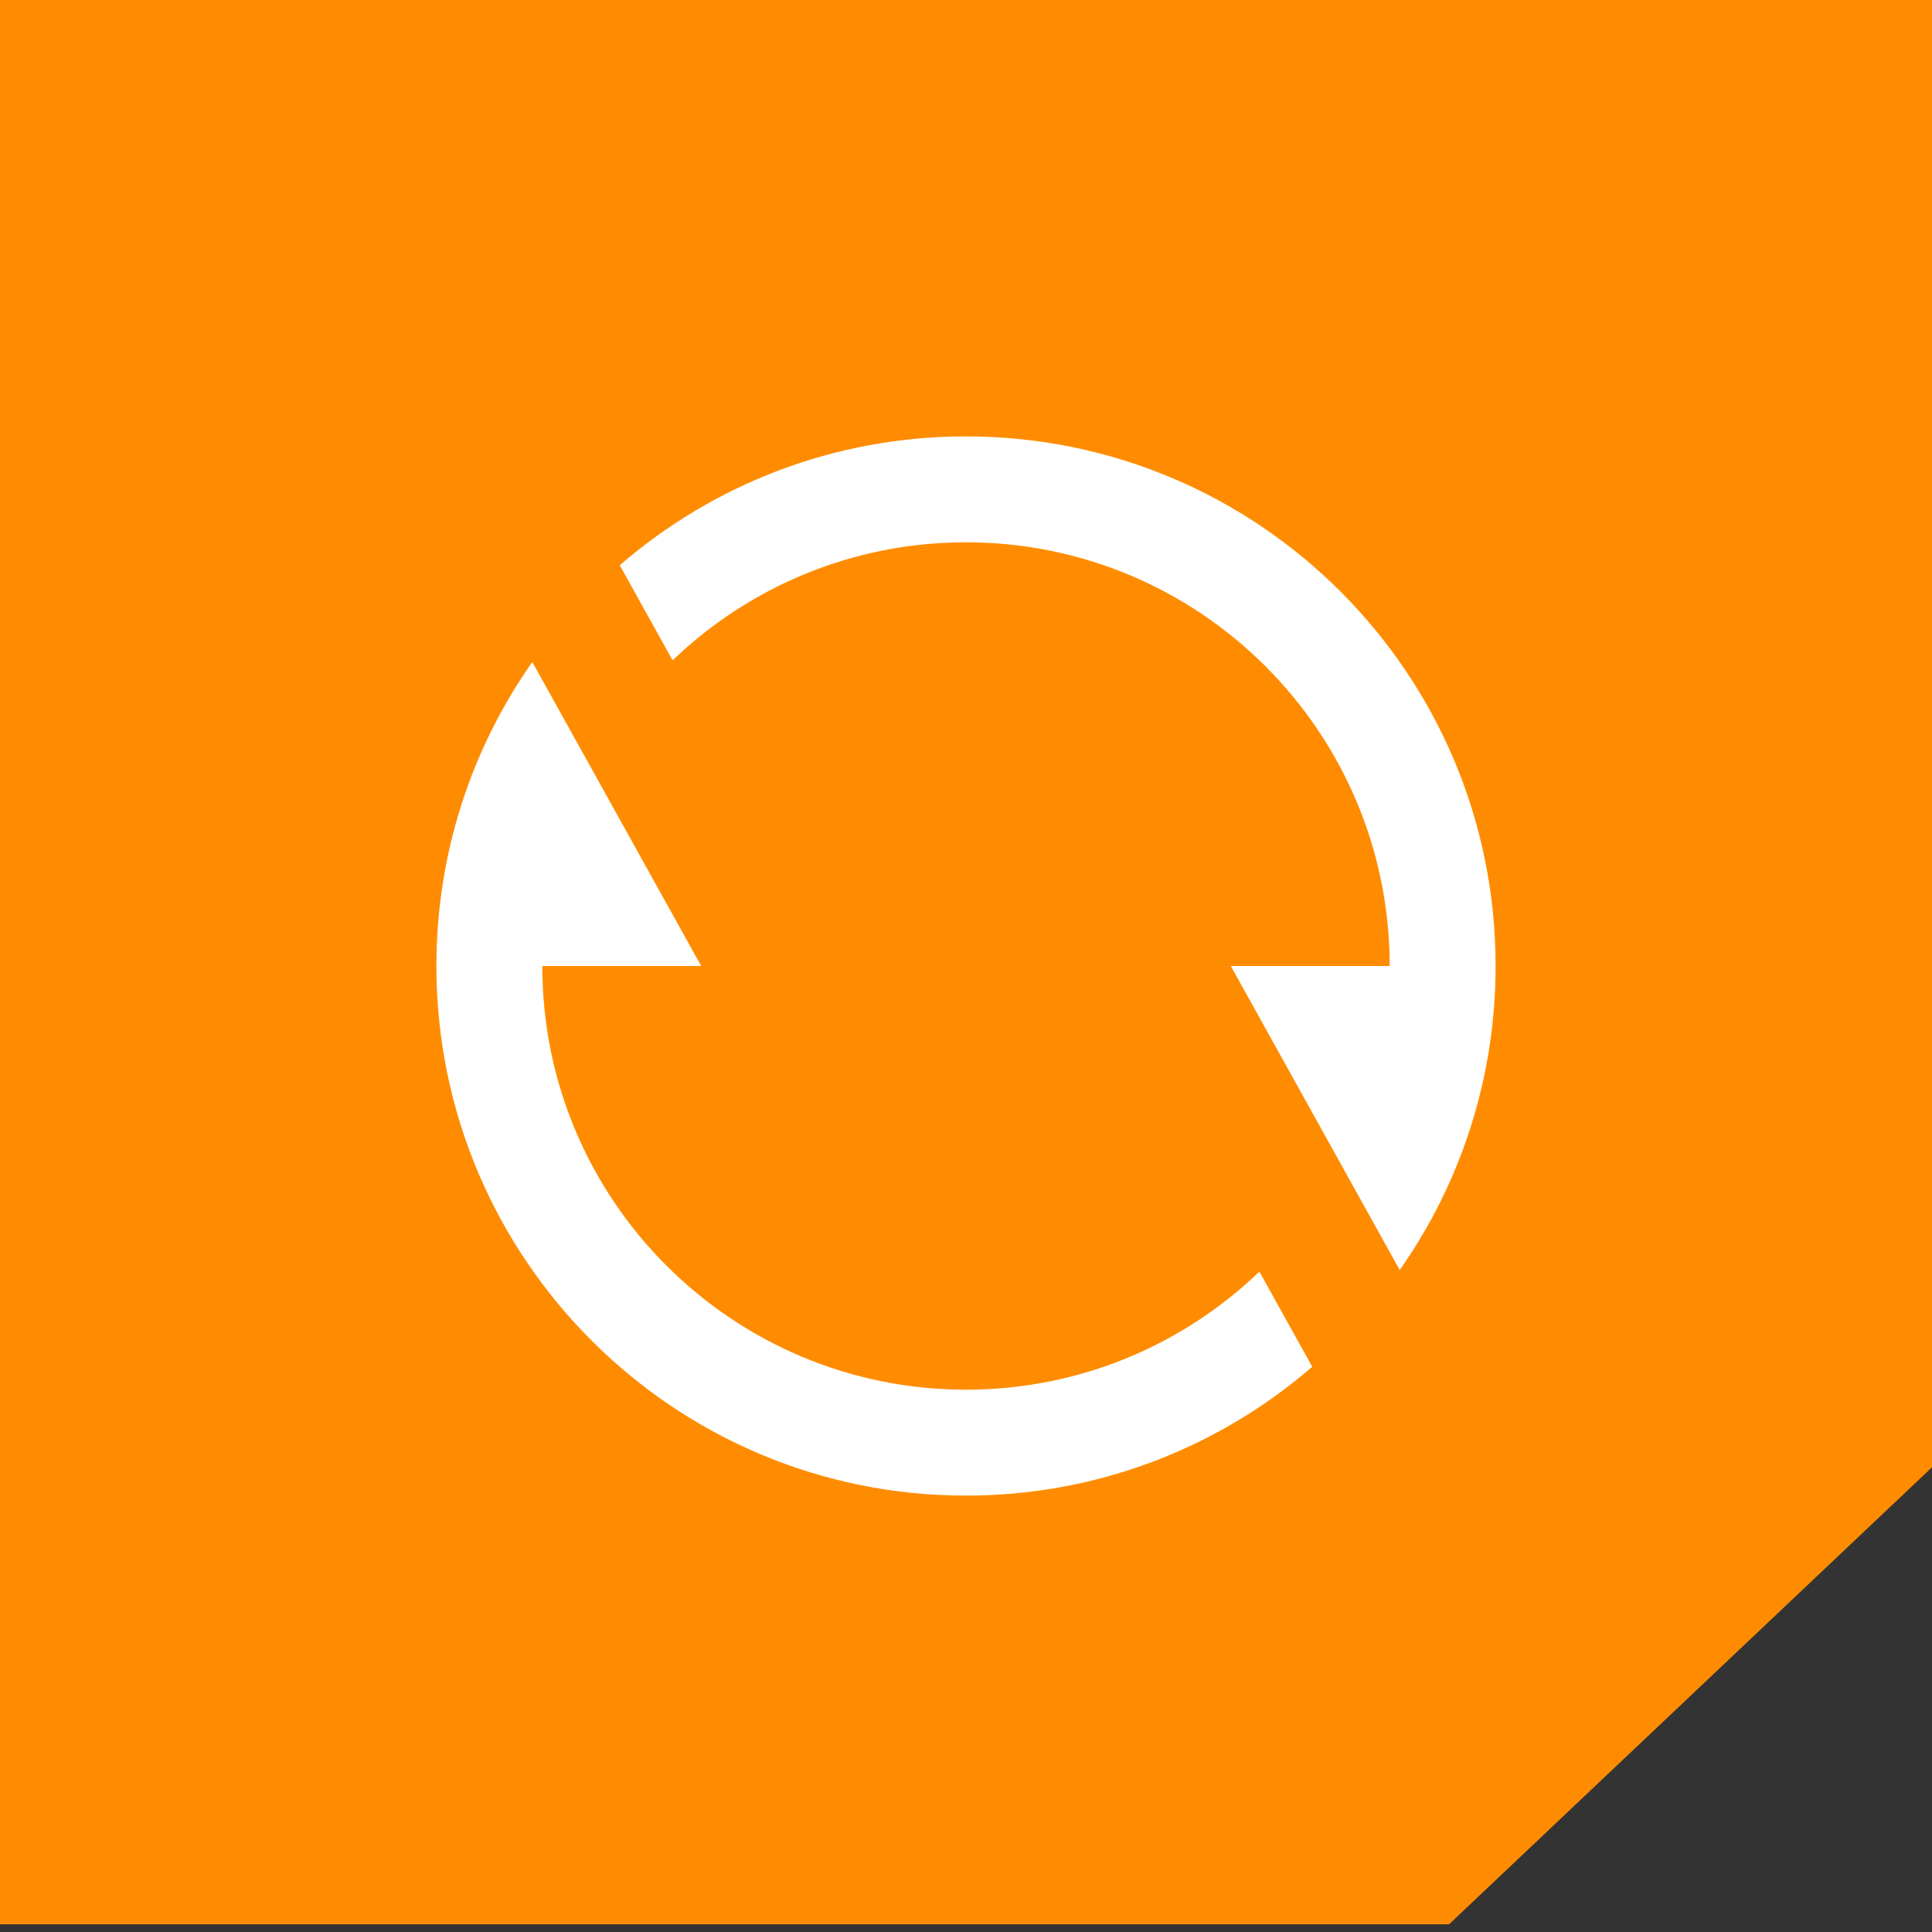
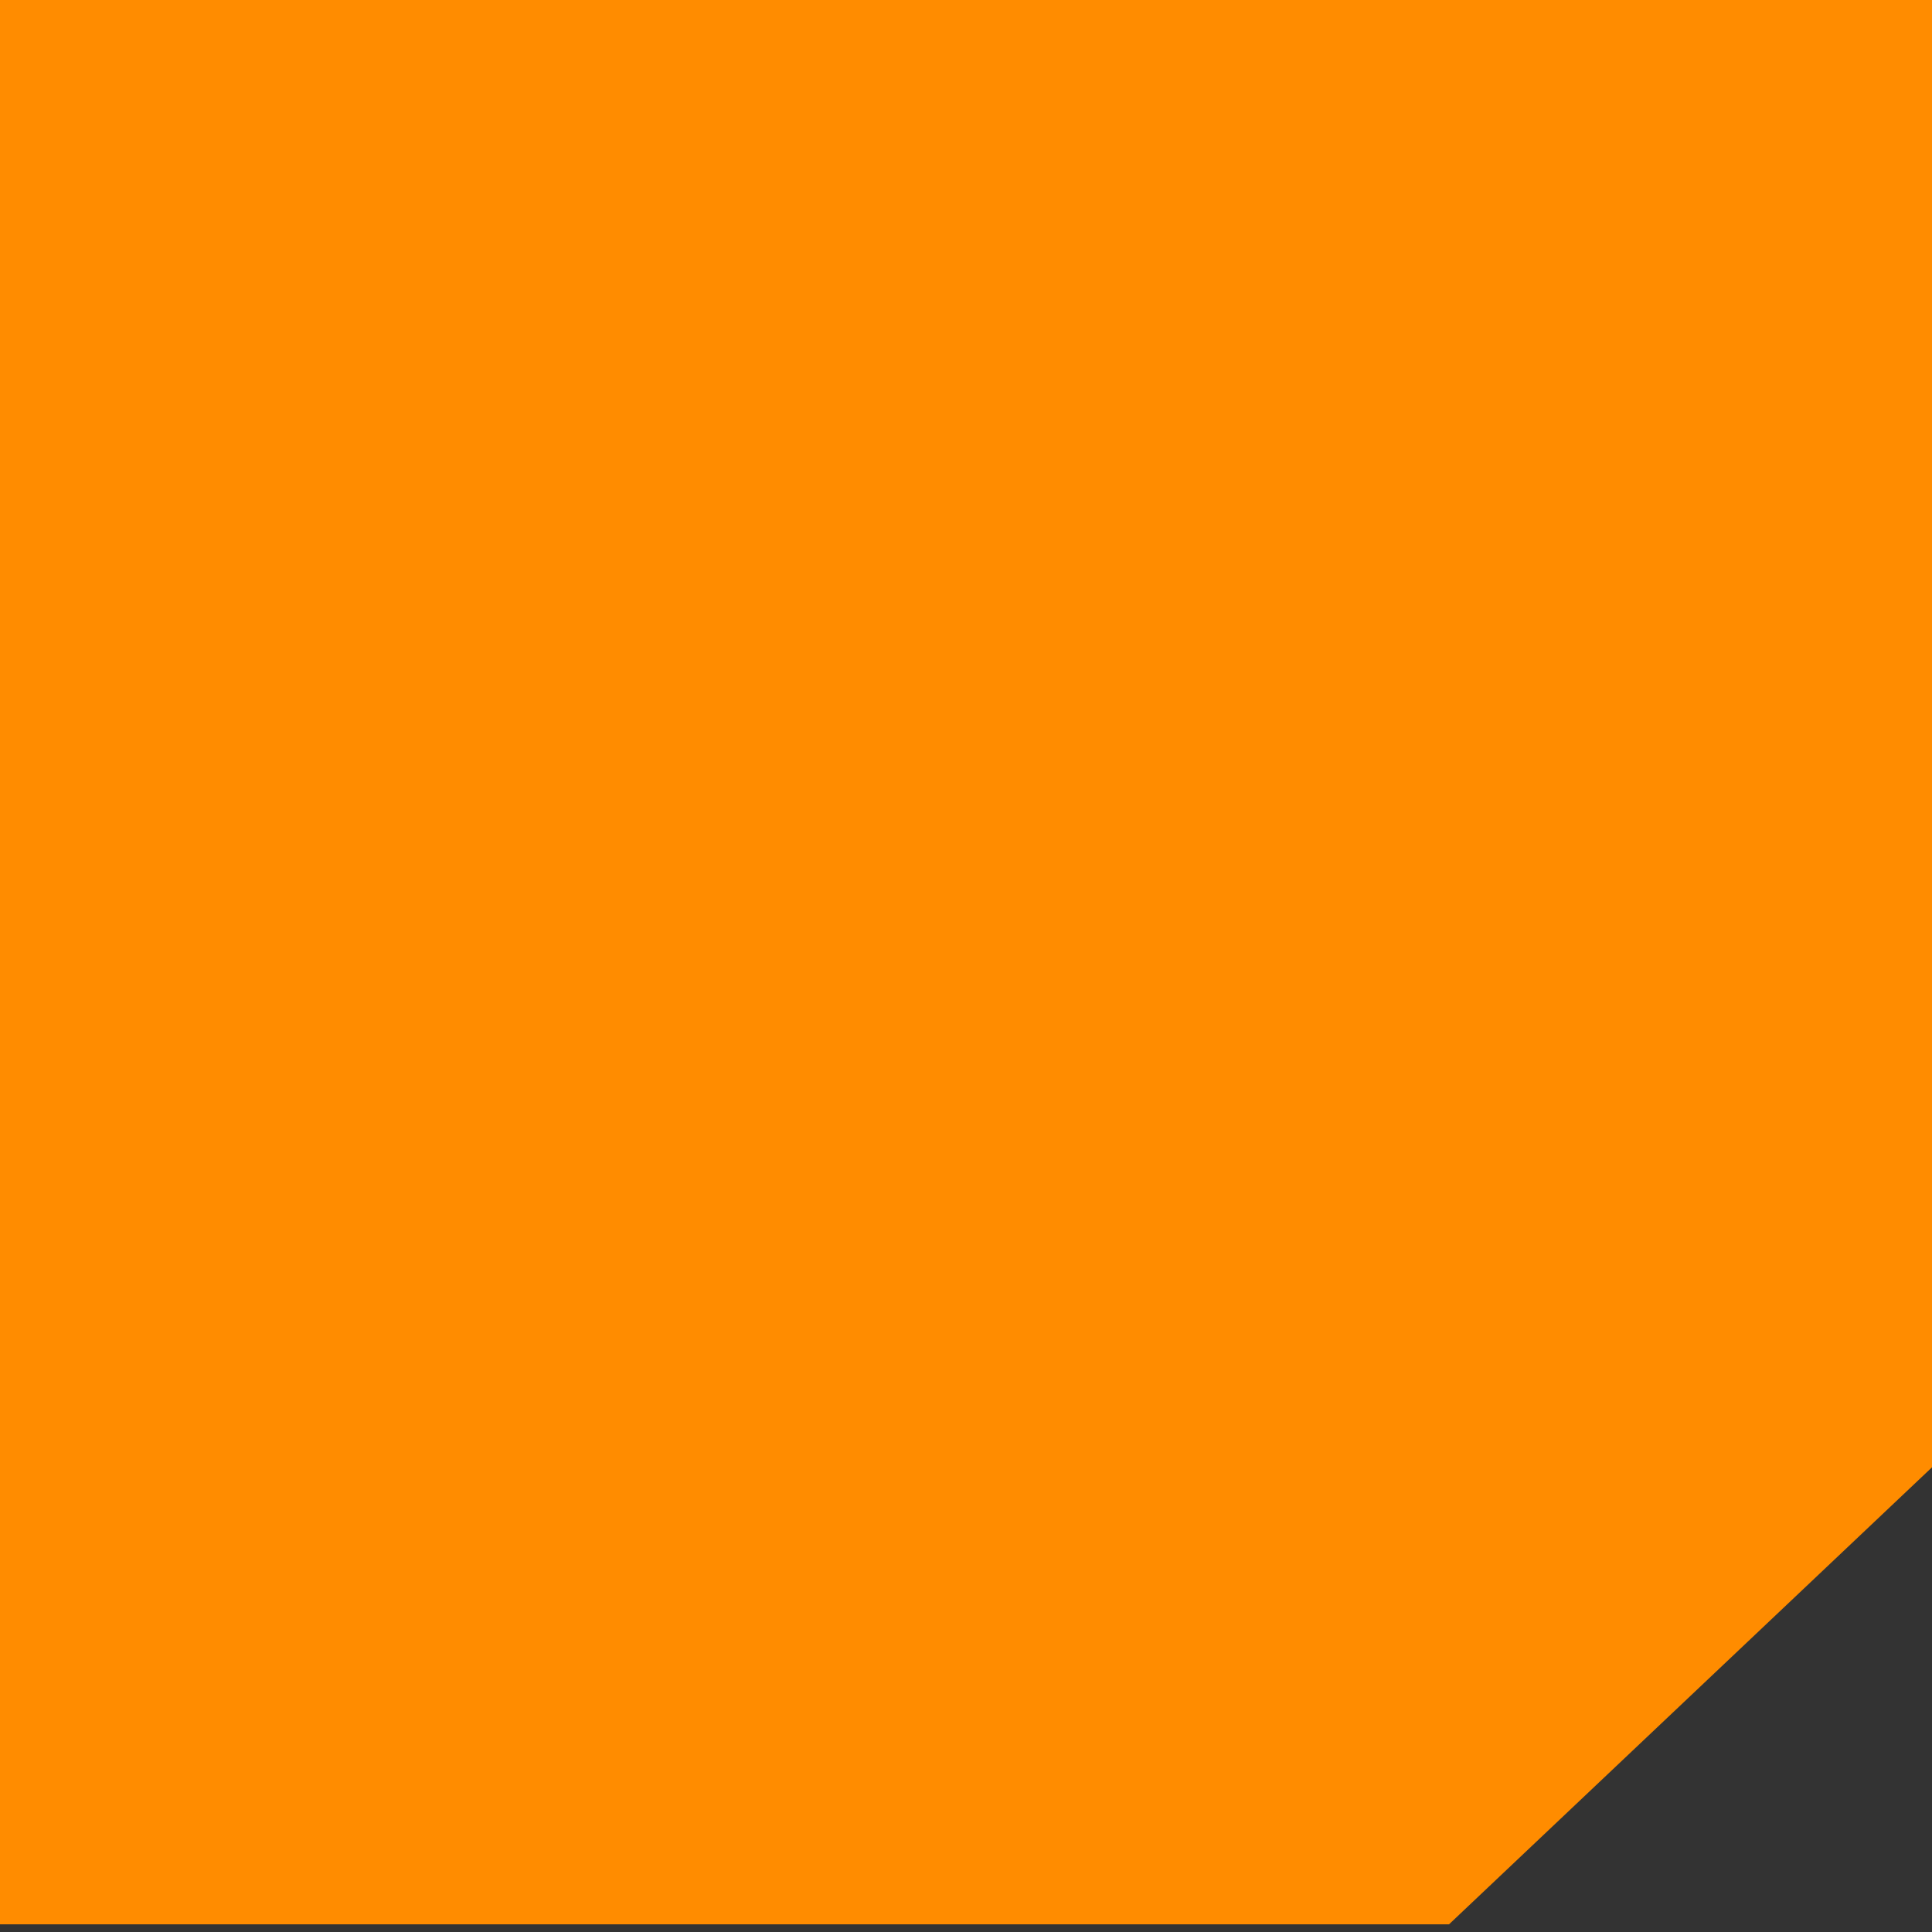
<svg xmlns="http://www.w3.org/2000/svg" width="76" height="76" viewBox="0 0 76 76" fill="none">
  <rect x="0" y="0" width="76" height="76" fill="#333333" stroke="none" />
  <path d="M0 0H76V35.957V57.72L66.5 66.71L57 75.699H38H0V0Z" fill="#FF8C00" />
-   <path d="M24.38 22.235C28.032 19.077 32.793 17.167 38 17.167C49.506 17.167 58.833 26.494 58.833 38C58.833 42.45 57.438 46.575 55.061 49.959L48.417 38H54.667C54.667 28.795 47.205 21.333 38 21.333C33.52 21.333 29.454 23.101 26.459 25.976L24.38 22.235ZM51.62 53.765C47.968 56.923 43.207 58.833 38 58.833C26.494 58.833 17.167 49.506 17.167 38C17.167 33.55 18.562 29.425 20.939 26.041L27.583 38H21.333C21.333 47.205 28.795 54.667 38 54.667C42.48 54.667 46.546 52.899 49.541 50.024L51.62 53.765Z" fill="white" />
</svg>